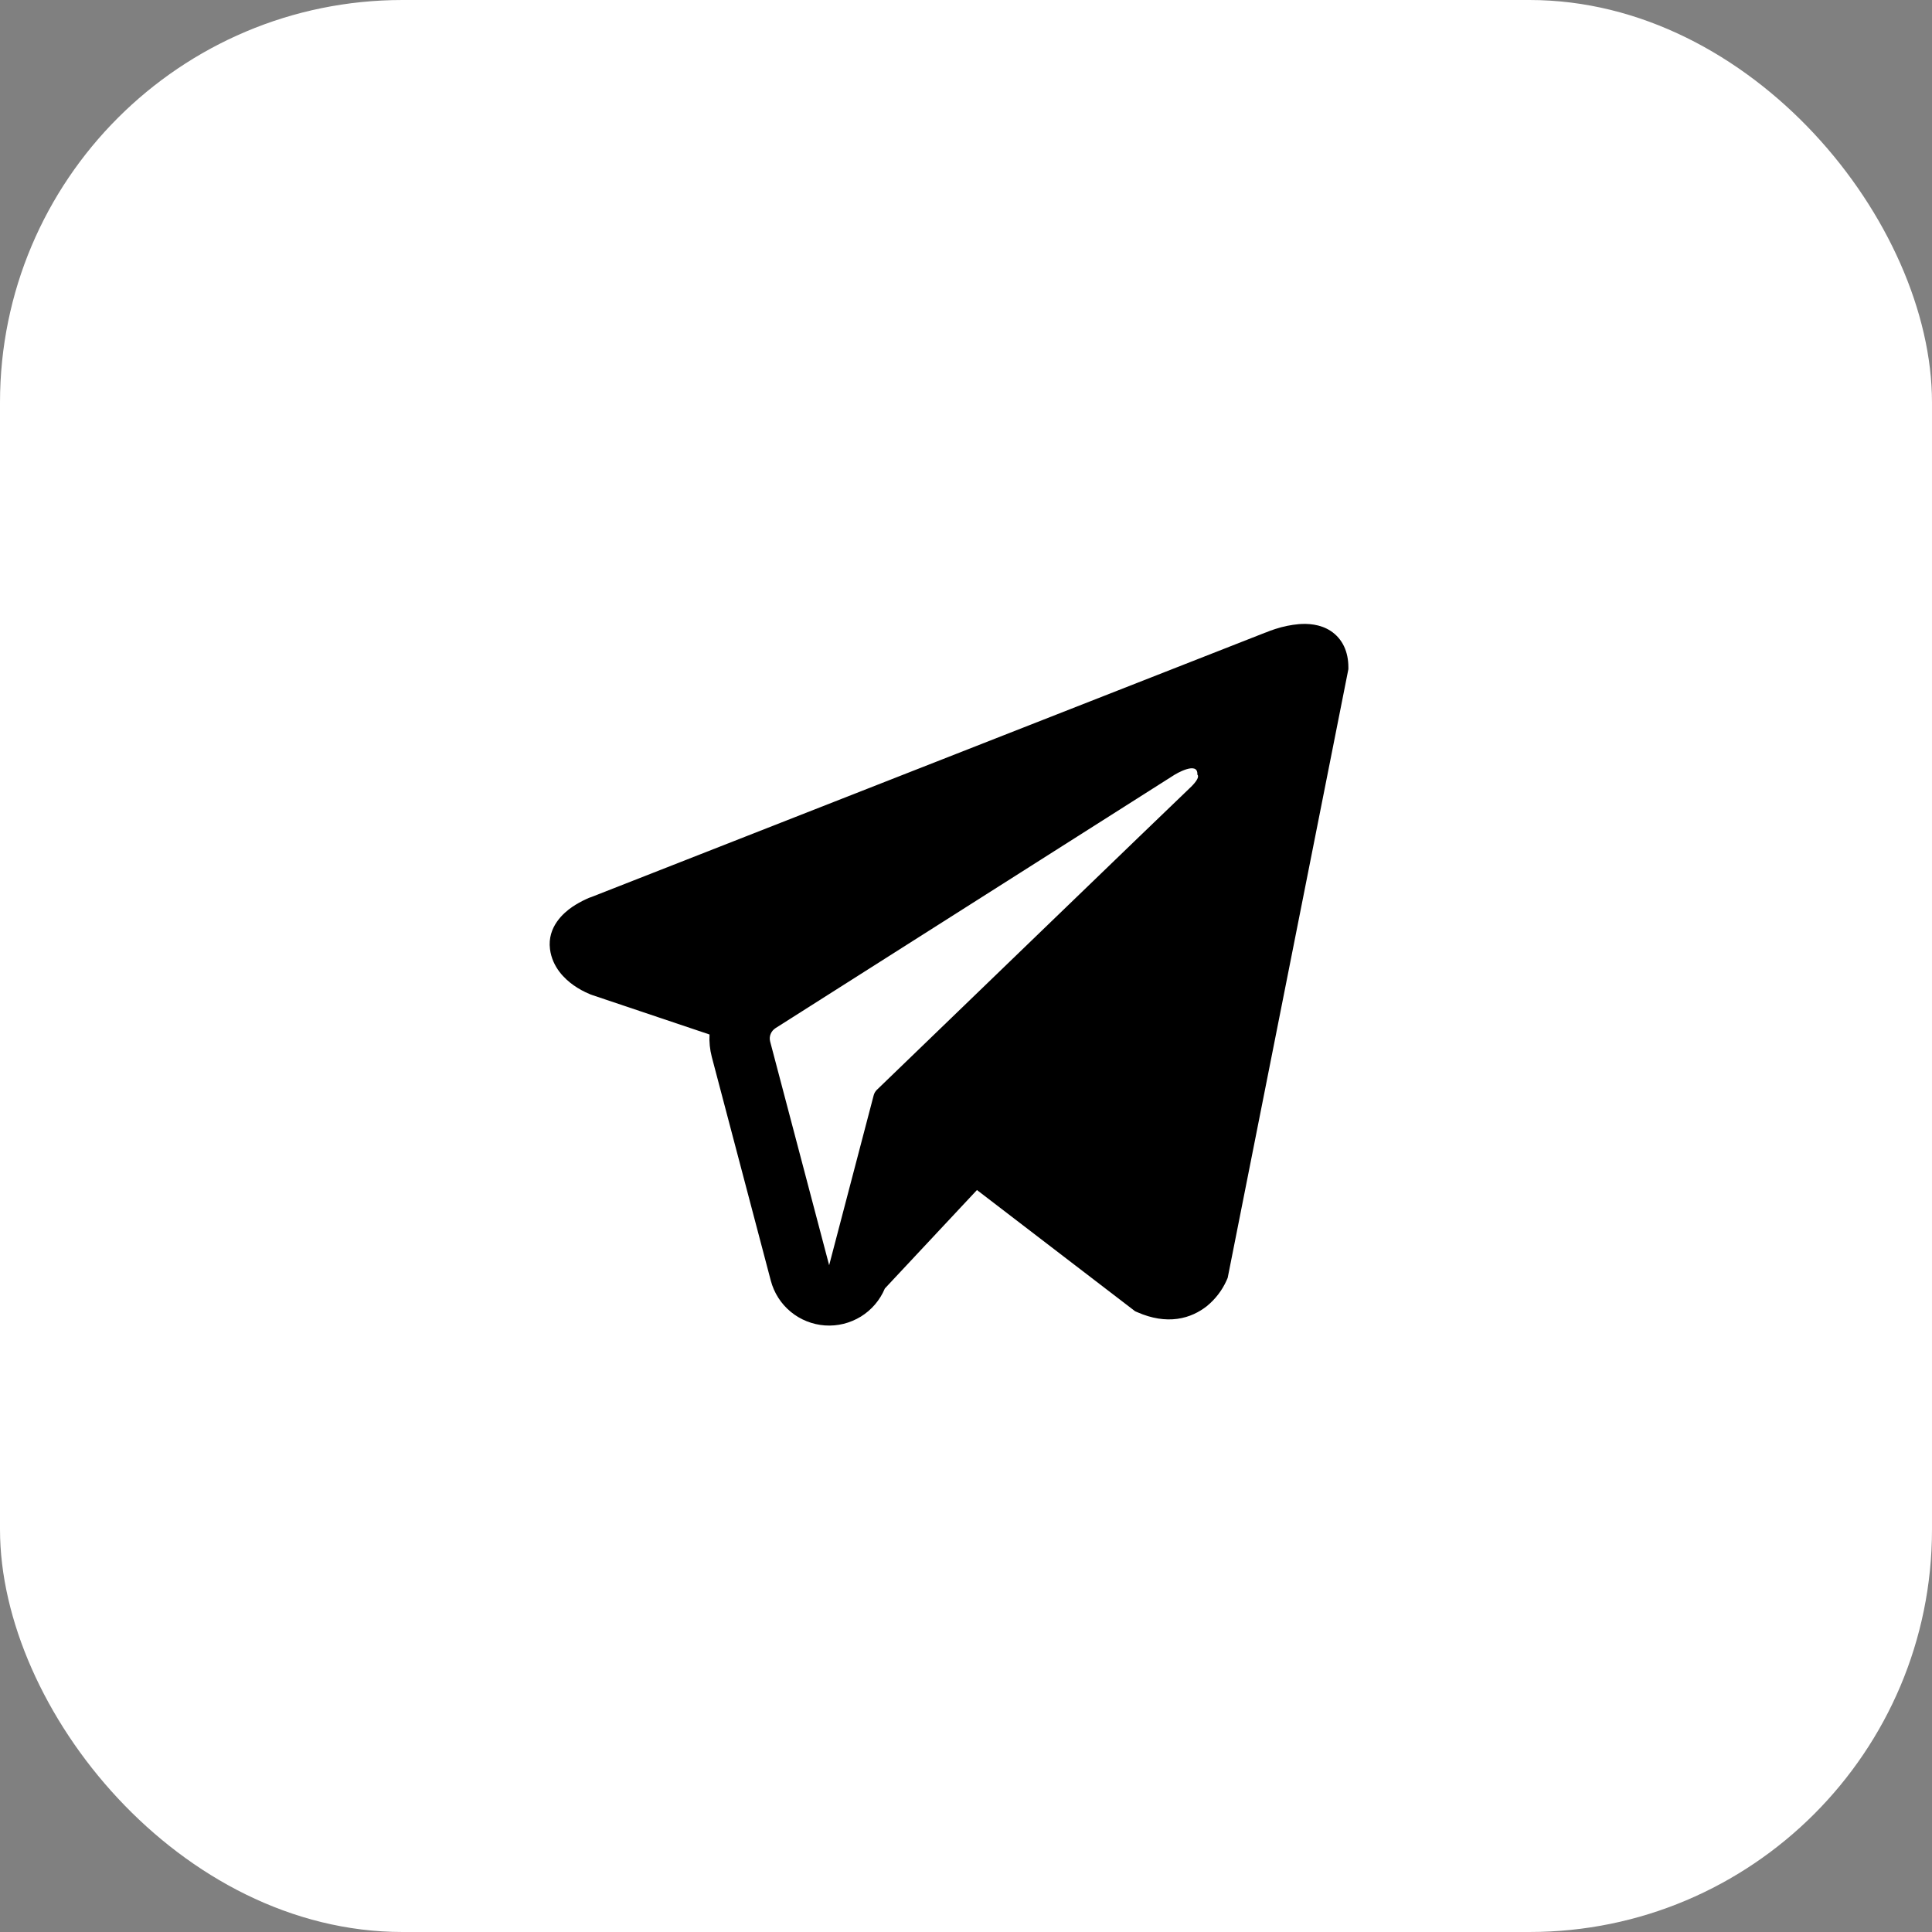
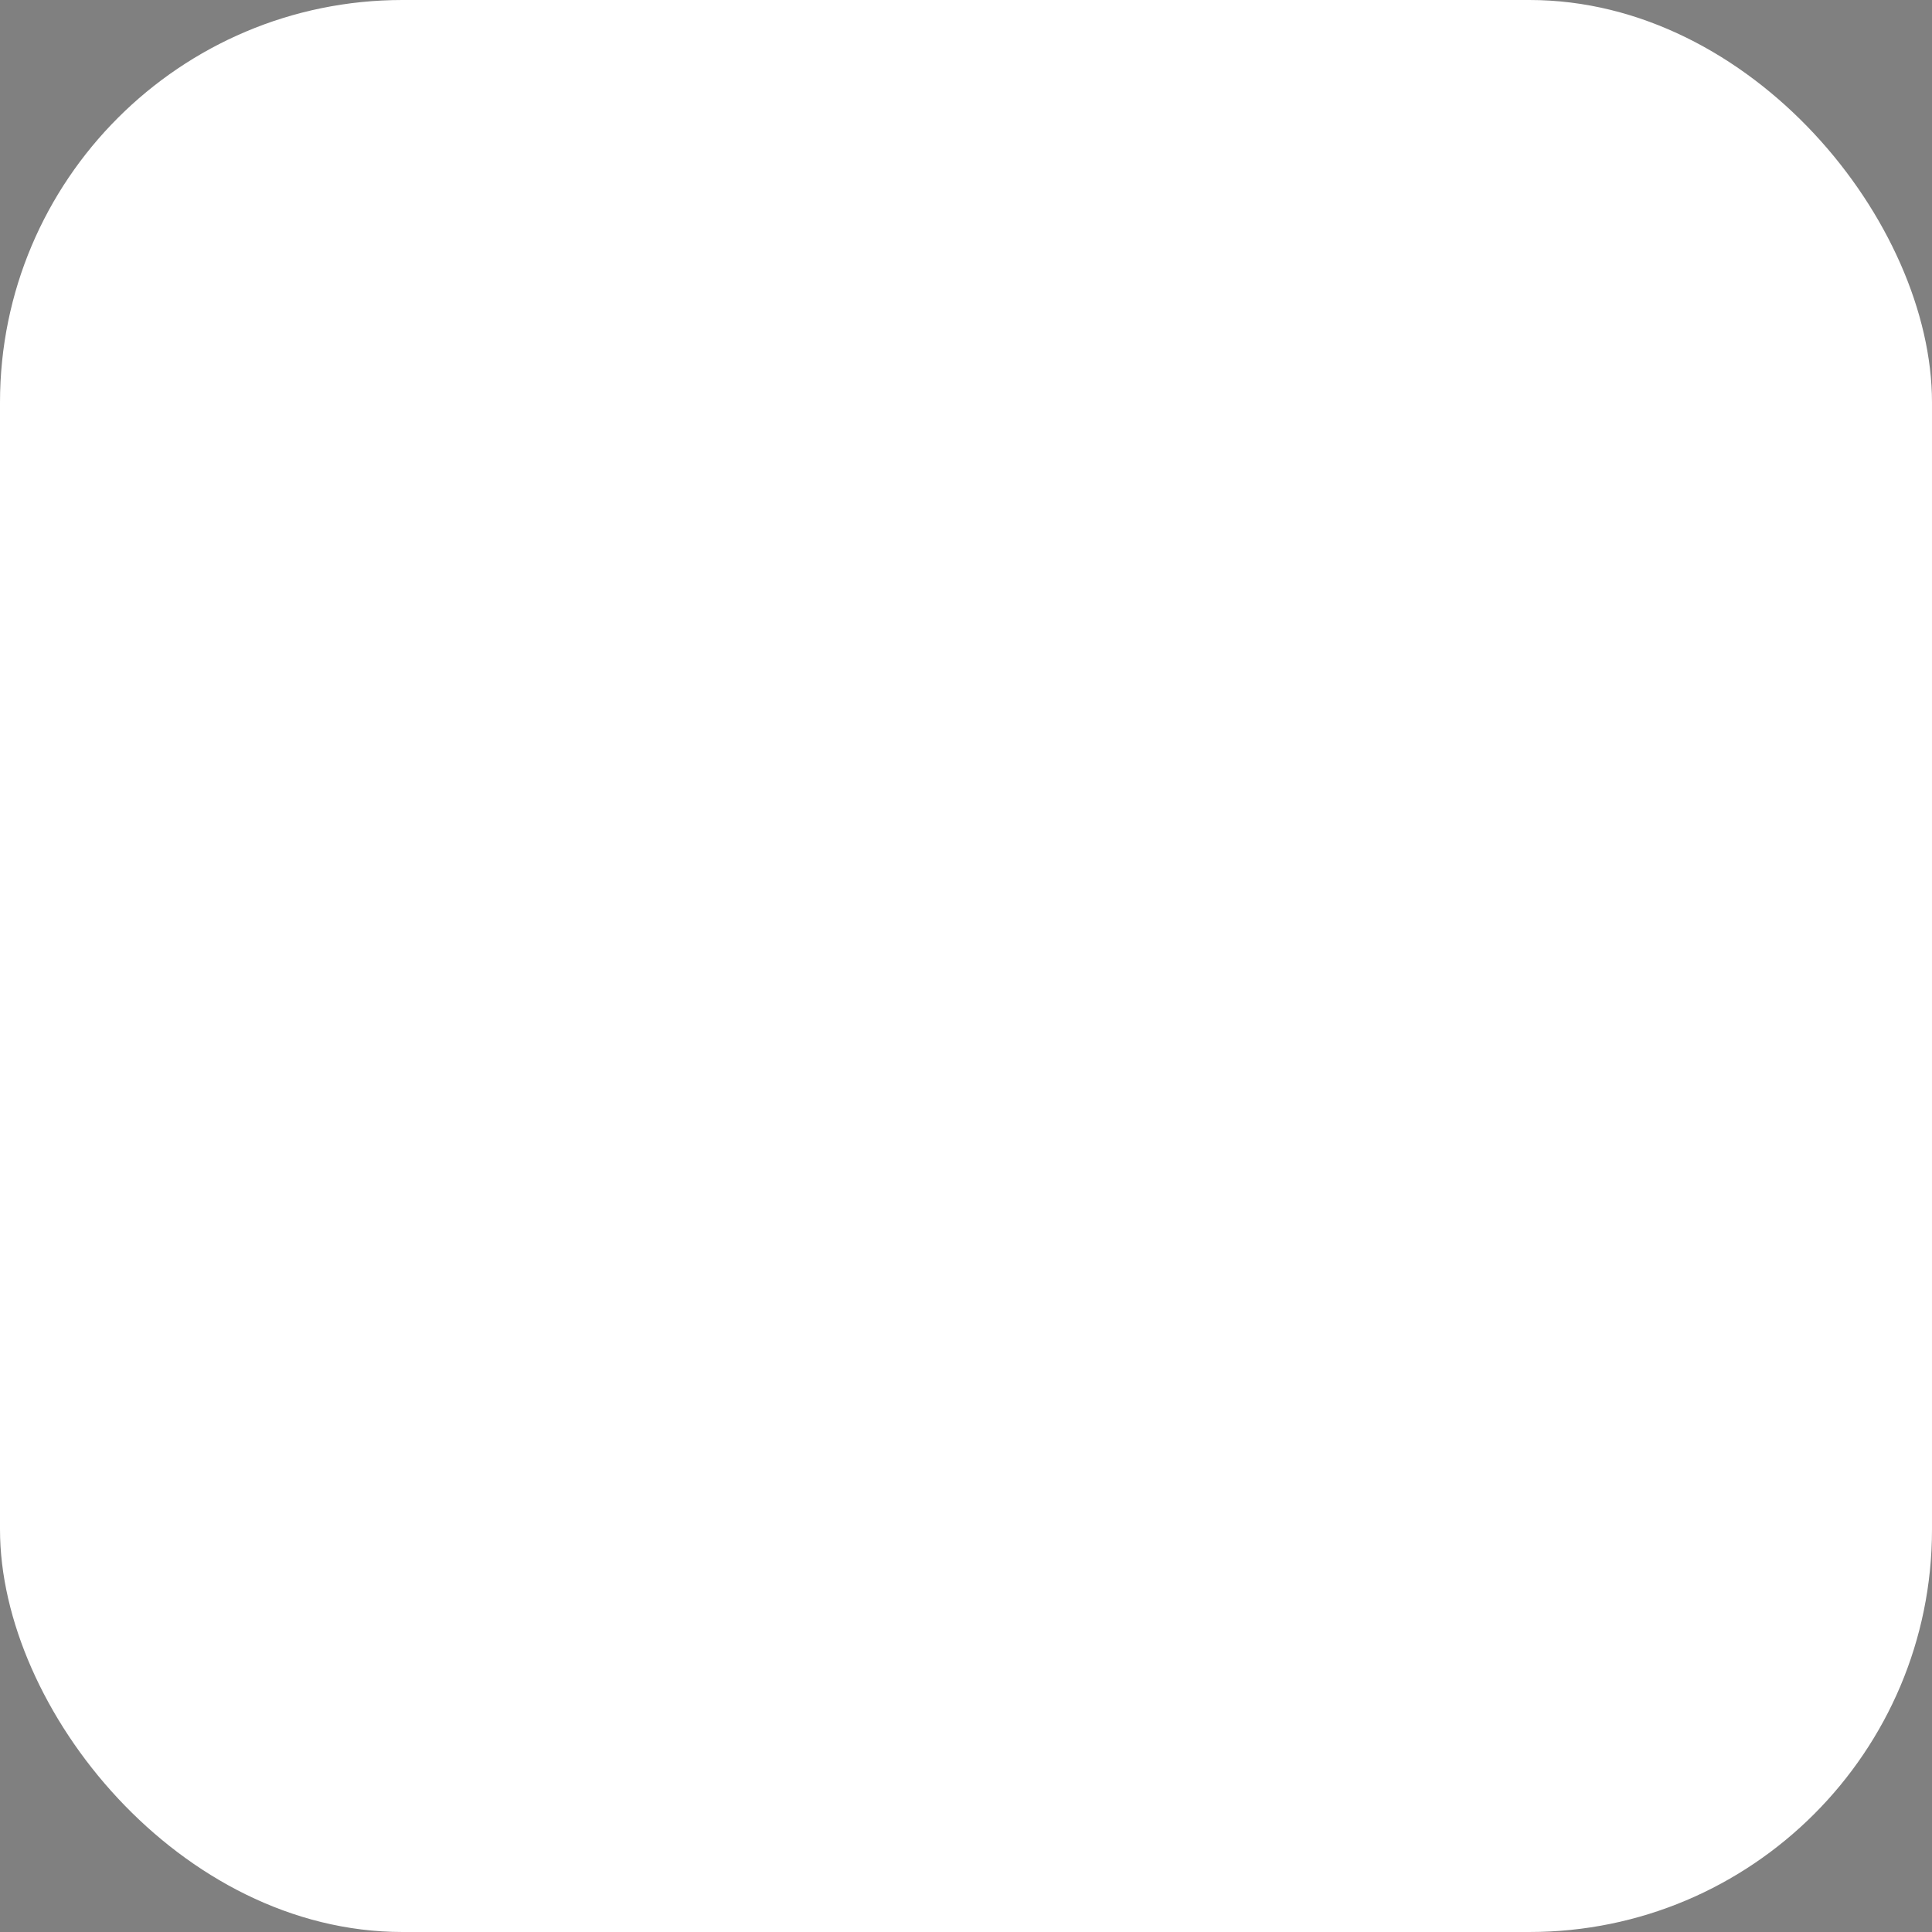
<svg xmlns="http://www.w3.org/2000/svg" width="24" height="24" viewBox="0 0 24 24" fill="none">
  <rect x="0" y="0" width="24" height="24" fill="#808080" stroke="none" />
  <rect width="24" height="24" rx="5" fill="white" />
-   <path fill-rule="evenodd" clip-rule="evenodd" d="M15.242 15.895V15.894L15.251 15.873L16.75 8.313V8.289C16.75 8.1 16.68 7.936 16.529 7.837C16.396 7.751 16.244 7.745 16.137 7.753C16.037 7.762 15.939 7.782 15.844 7.813C15.803 7.826 15.763 7.84 15.724 7.857L15.717 7.859L7.357 11.139L7.355 11.14C7.329 11.148 7.304 11.158 7.28 11.17C7.221 11.197 7.164 11.229 7.11 11.265C7.002 11.339 6.798 11.513 6.832 11.789C6.861 12.018 7.018 12.163 7.125 12.239C7.188 12.283 7.255 12.32 7.326 12.349L7.342 12.356L7.347 12.357L7.351 12.359L8.814 12.851C8.809 12.943 8.818 13.036 8.842 13.129L9.575 15.908C9.615 16.06 9.701 16.195 9.822 16.295C9.943 16.395 10.092 16.454 10.248 16.465C10.405 16.476 10.56 16.437 10.694 16.355C10.827 16.273 10.931 16.151 10.992 16.006L12.136 14.783L14.101 16.289L14.129 16.301C14.307 16.379 14.473 16.404 14.626 16.383C14.778 16.362 14.899 16.298 14.991 16.226C15.096 16.14 15.18 16.032 15.236 15.908L15.239 15.9L15.241 15.897L15.242 15.895ZM9.567 12.938C9.559 12.907 9.561 12.874 9.573 12.845C9.585 12.815 9.606 12.79 9.632 12.773L14.593 9.623C14.593 9.623 14.885 9.445 14.874 9.623C14.874 9.623 14.927 9.654 14.77 9.799C14.622 9.938 11.235 13.208 10.892 13.539C10.873 13.558 10.86 13.581 10.853 13.607L10.3 15.717L9.567 12.938Z" fill="black" />
</svg>